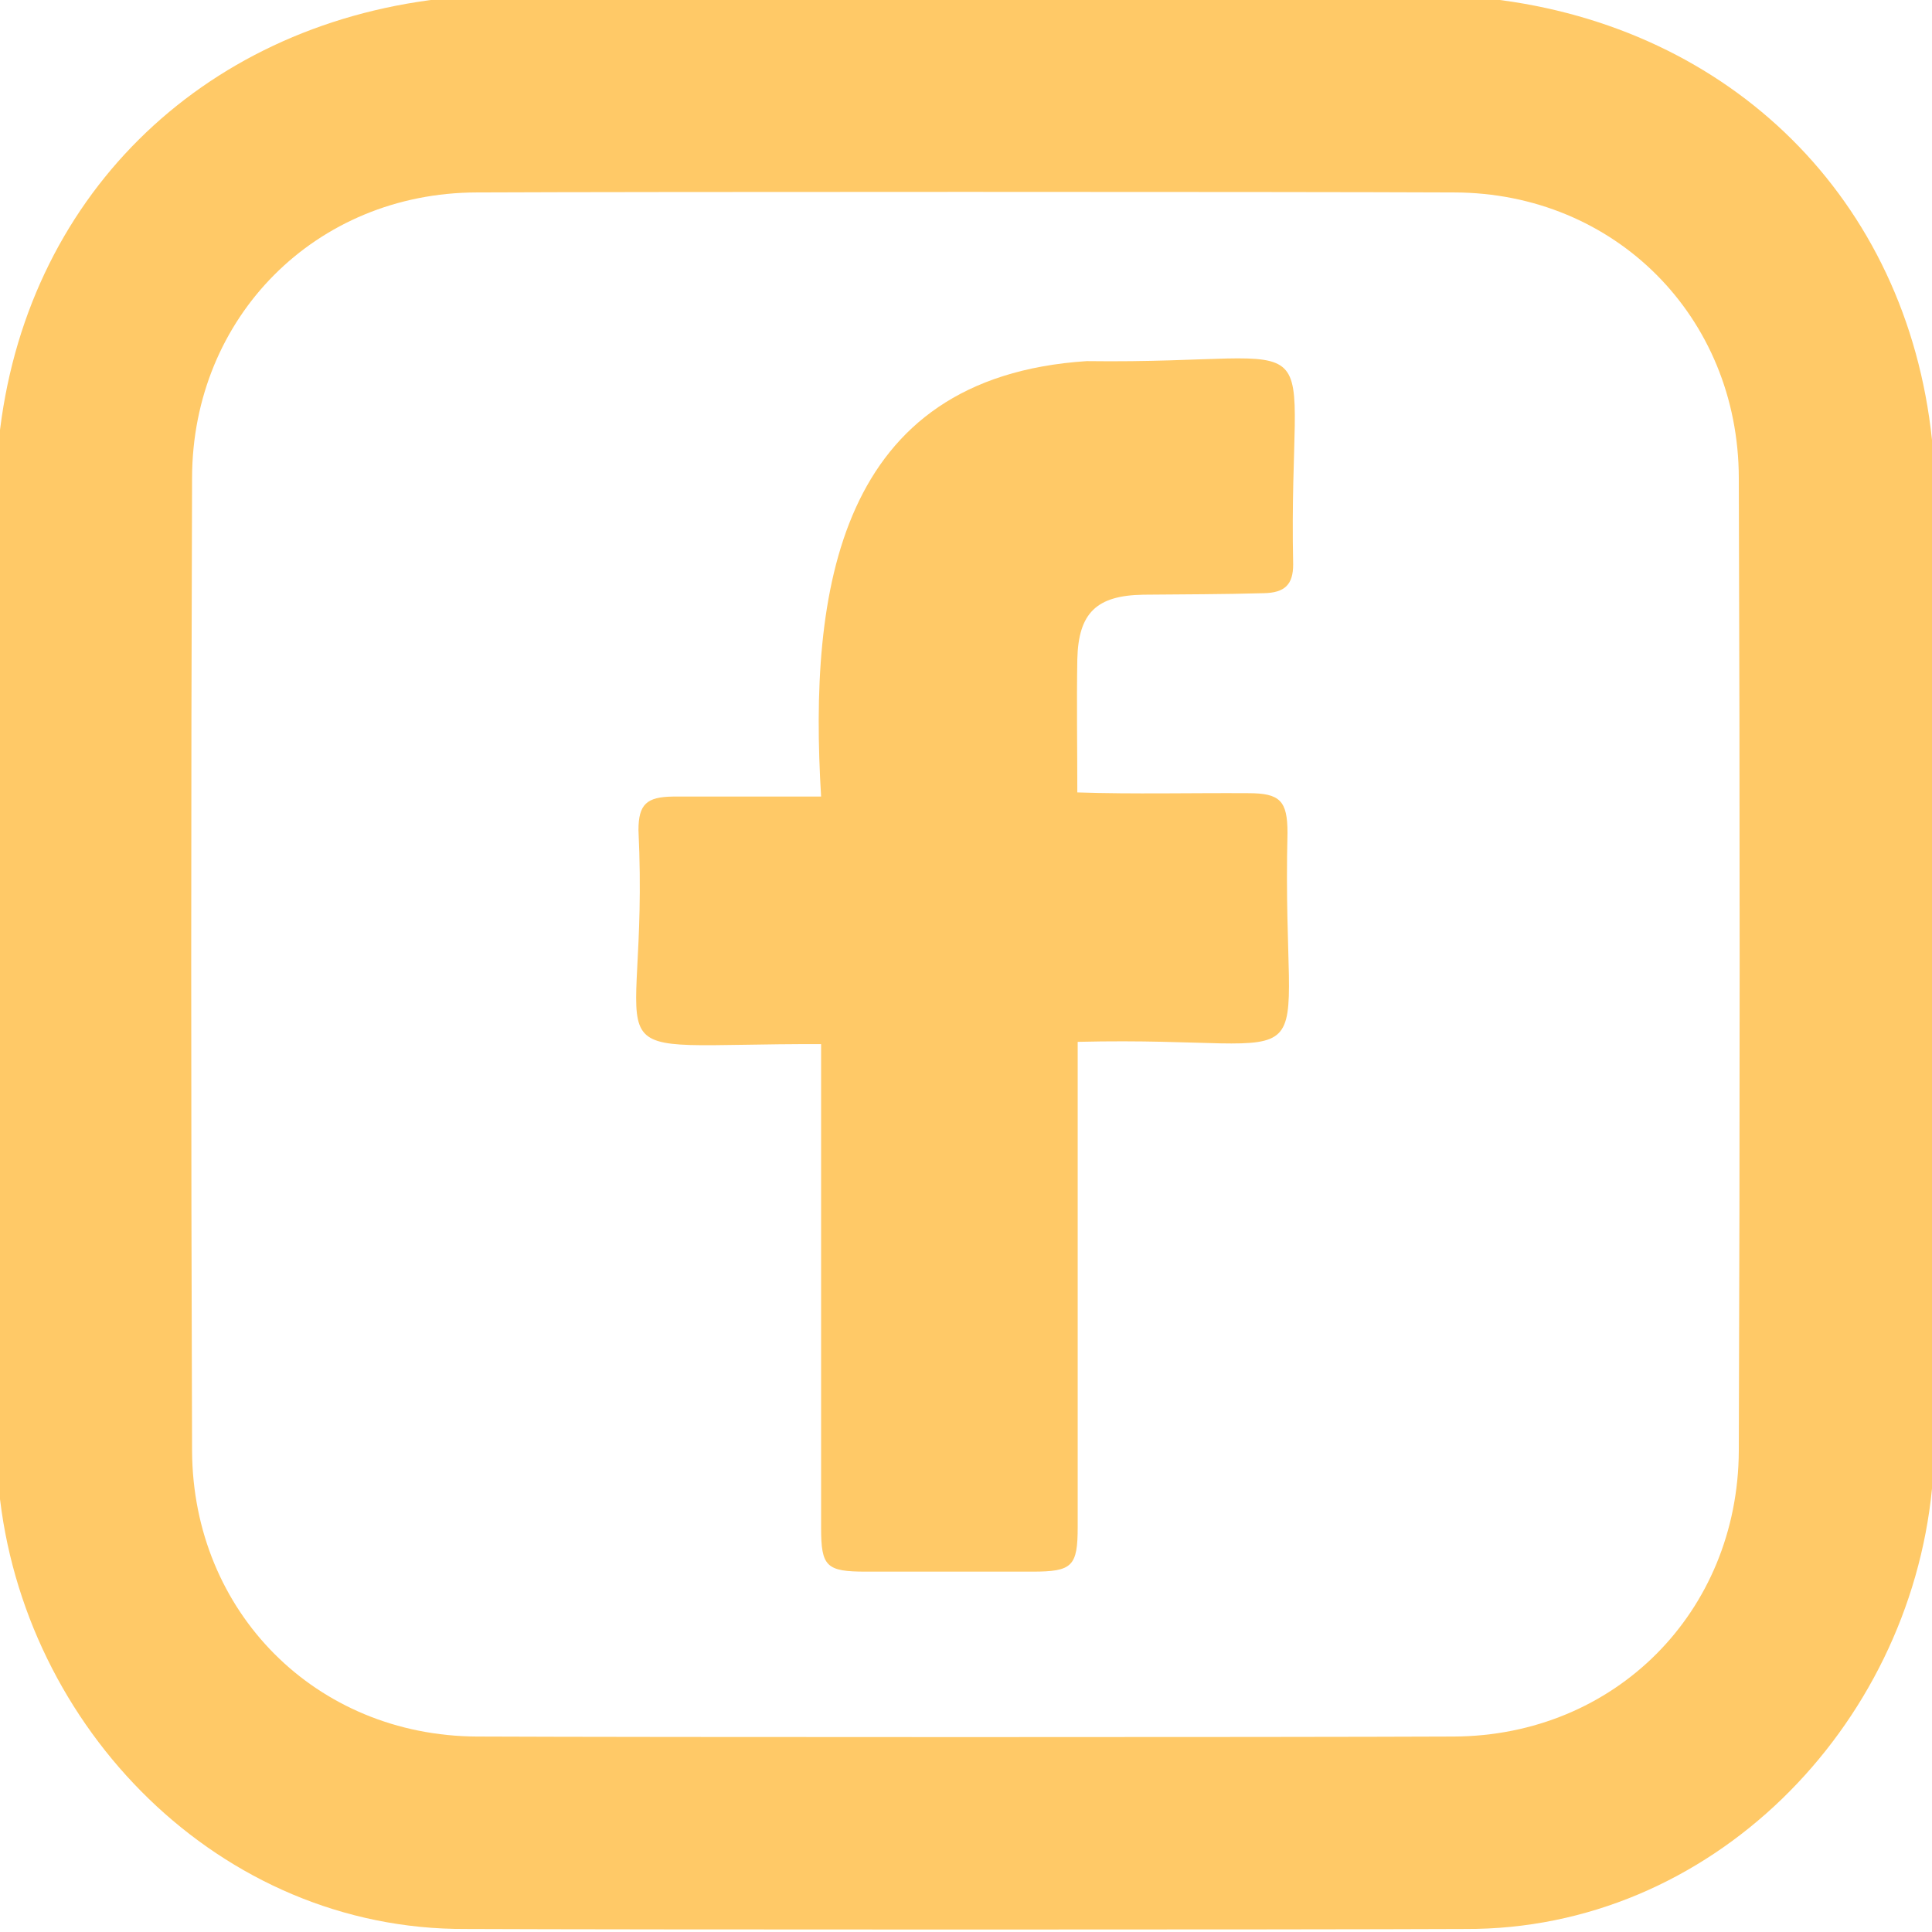
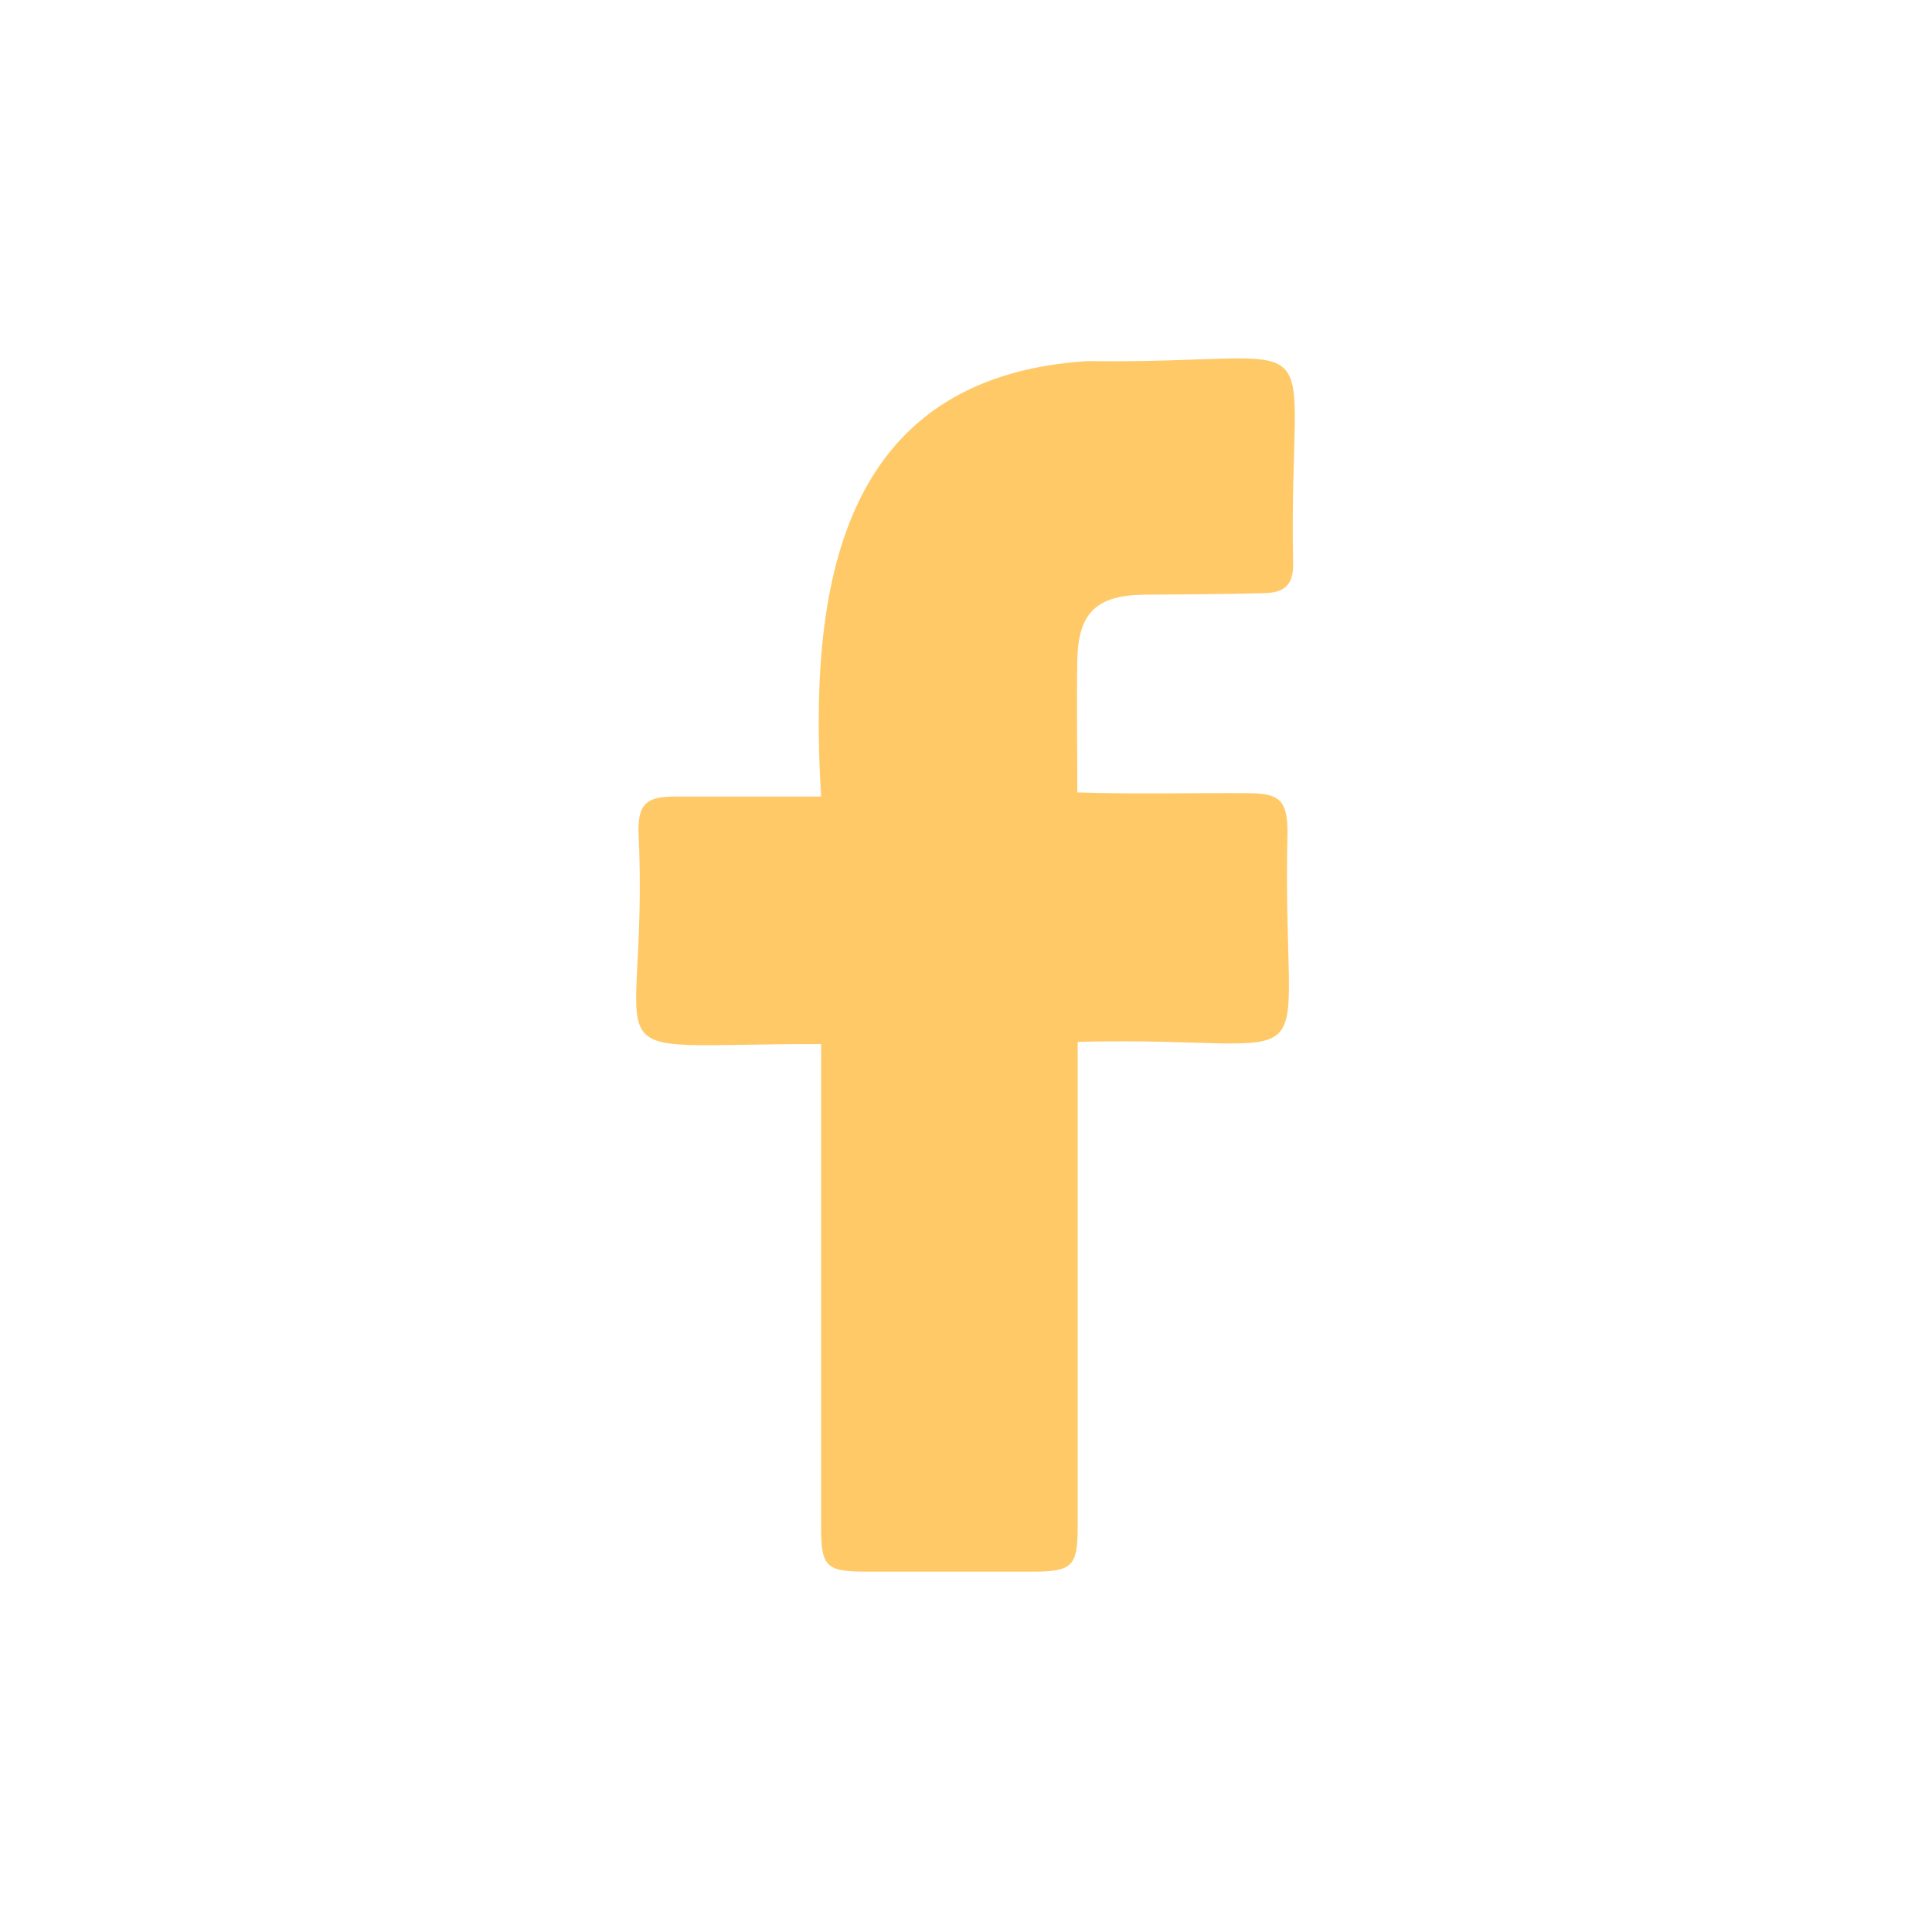
<svg xmlns="http://www.w3.org/2000/svg" version="1.1" id="Layer_1" x="0px" y="0px" viewBox="0 0 512 512" style="enable-background:new 0 0 512 512;" xml:space="preserve">
  <style type="text/css">
	.st0{fill:#FFC967;}
</style>
  <path class="st0" d="M217.6,276.7c-65.4-0.2-45.3,8.6-48.4-56.7c0-6.9,2.2-8.8,9.1-8.9c13.2,0,26.1,0,39.3,0  c-3.3-54.4,4.3-111.1,70.4-115.4c68,0.9,53.3-13.6,54.7,53.9c0,5.3-2.2,7.5-7.8,7.6c-10.6,0.3-21.2,0.3-31.9,0.4  c-12.4,0.2-17.2,4.8-17.5,17.1c-0.2,11.6,0,23.3,0,35.3c15.1,0.5,30.2,0.1,45.3,0.2c8.4,0,10.4,2,10.4,10.5  c-1.7,69.5,13.9,53.7-55.6,55.4c0,42.9,0,85.7,0,128.5c0,10.5-1.4,11.9-12,11.9c-14.7,0-29.4,0-44.1,0c-10.5,0-11.9-1.3-11.9-11.6  C217.6,362.1,217.6,319.5,217.6,276.7z" />
-   <path class="st0" d="M395.1-0.3H116.6C53,7.1,6.4,52.7-0.3,116.6v277.9c6.2,63.4,58.6,117,123.7,116.7c43.4,0.2,221.5,0.2,264.9,0  c65.1,0.3,117.5-53.3,123.7-116.7V116.6C505.3,52.7,458.7,7.1,395.1-0.3z M460.8,384.5c-0.2,42.7-32.8,75.5-75.5,75.7  c-43.2,0.2-215.7,0.2-258.9,0c-42.7-0.2-75.3-33-75.5-75.7c-0.3-86-0.3-171.9,0-257.9C51,84,83.7,51.1,126.3,51  c43.2-0.2,215.9-0.2,259.1,0c42.6,0.1,75.3,33,75.4,75.6C461.1,212.6,461.1,298.5,460.8,384.5z" />
</svg>